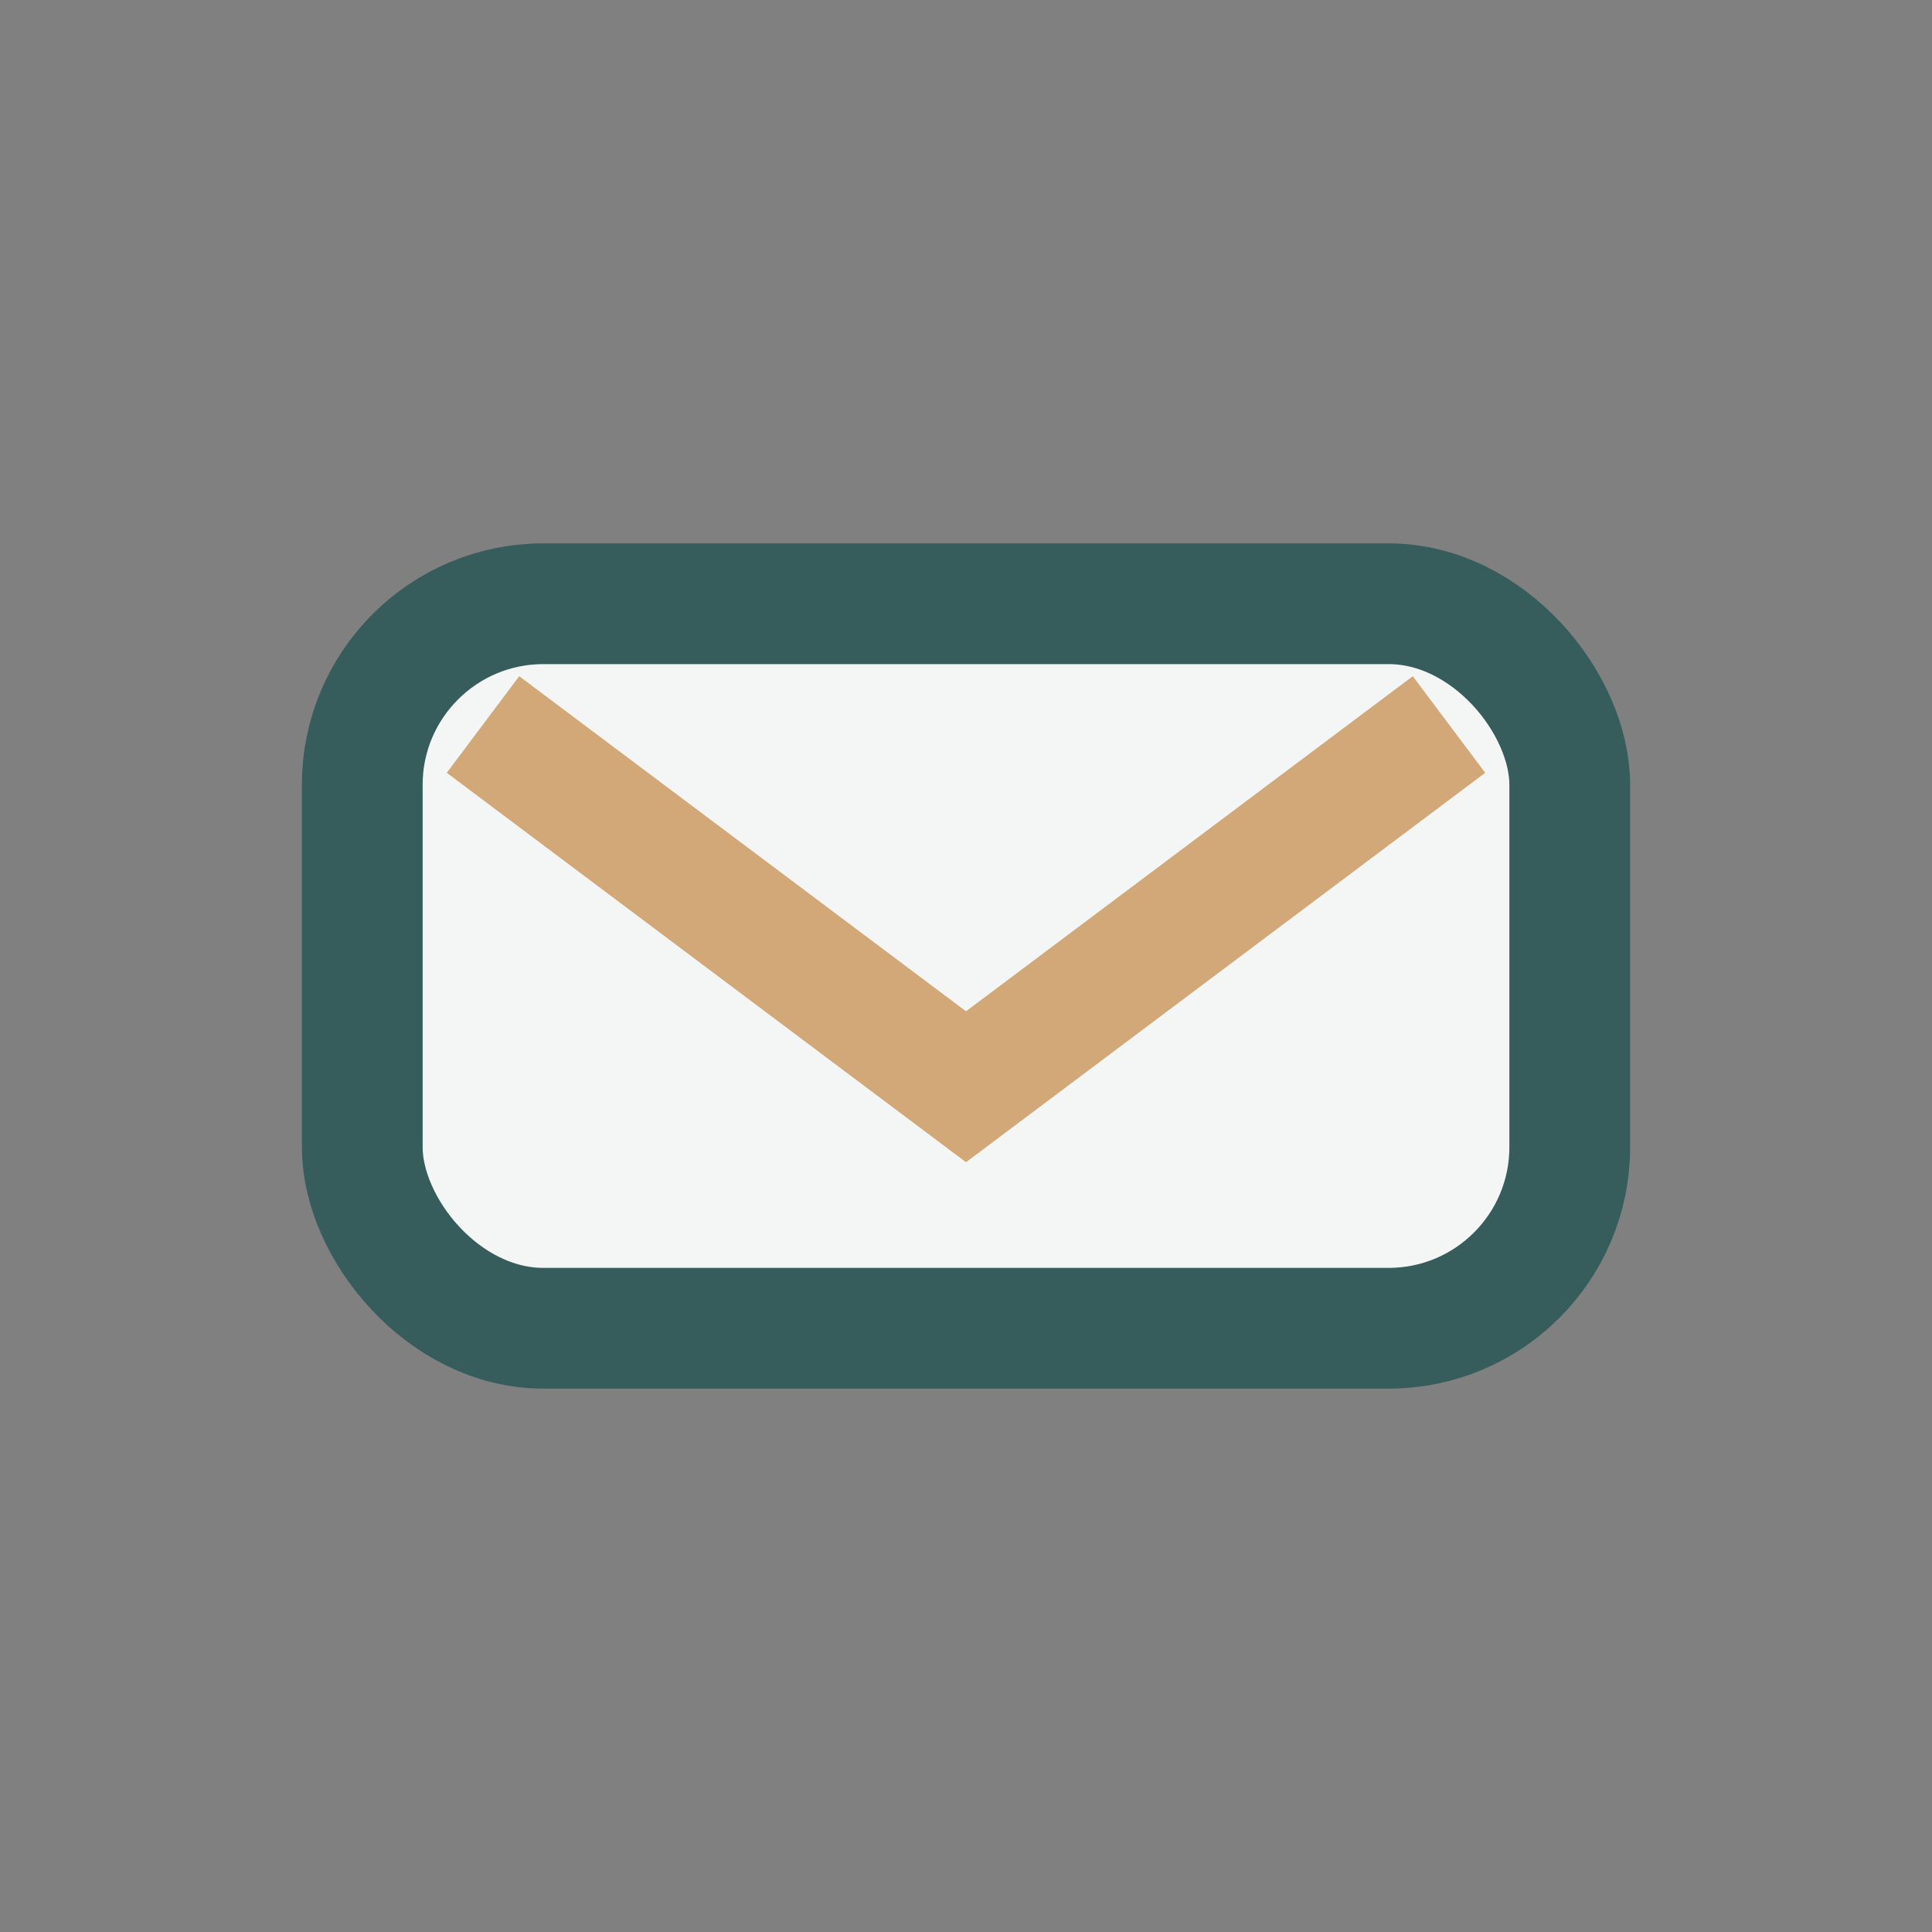
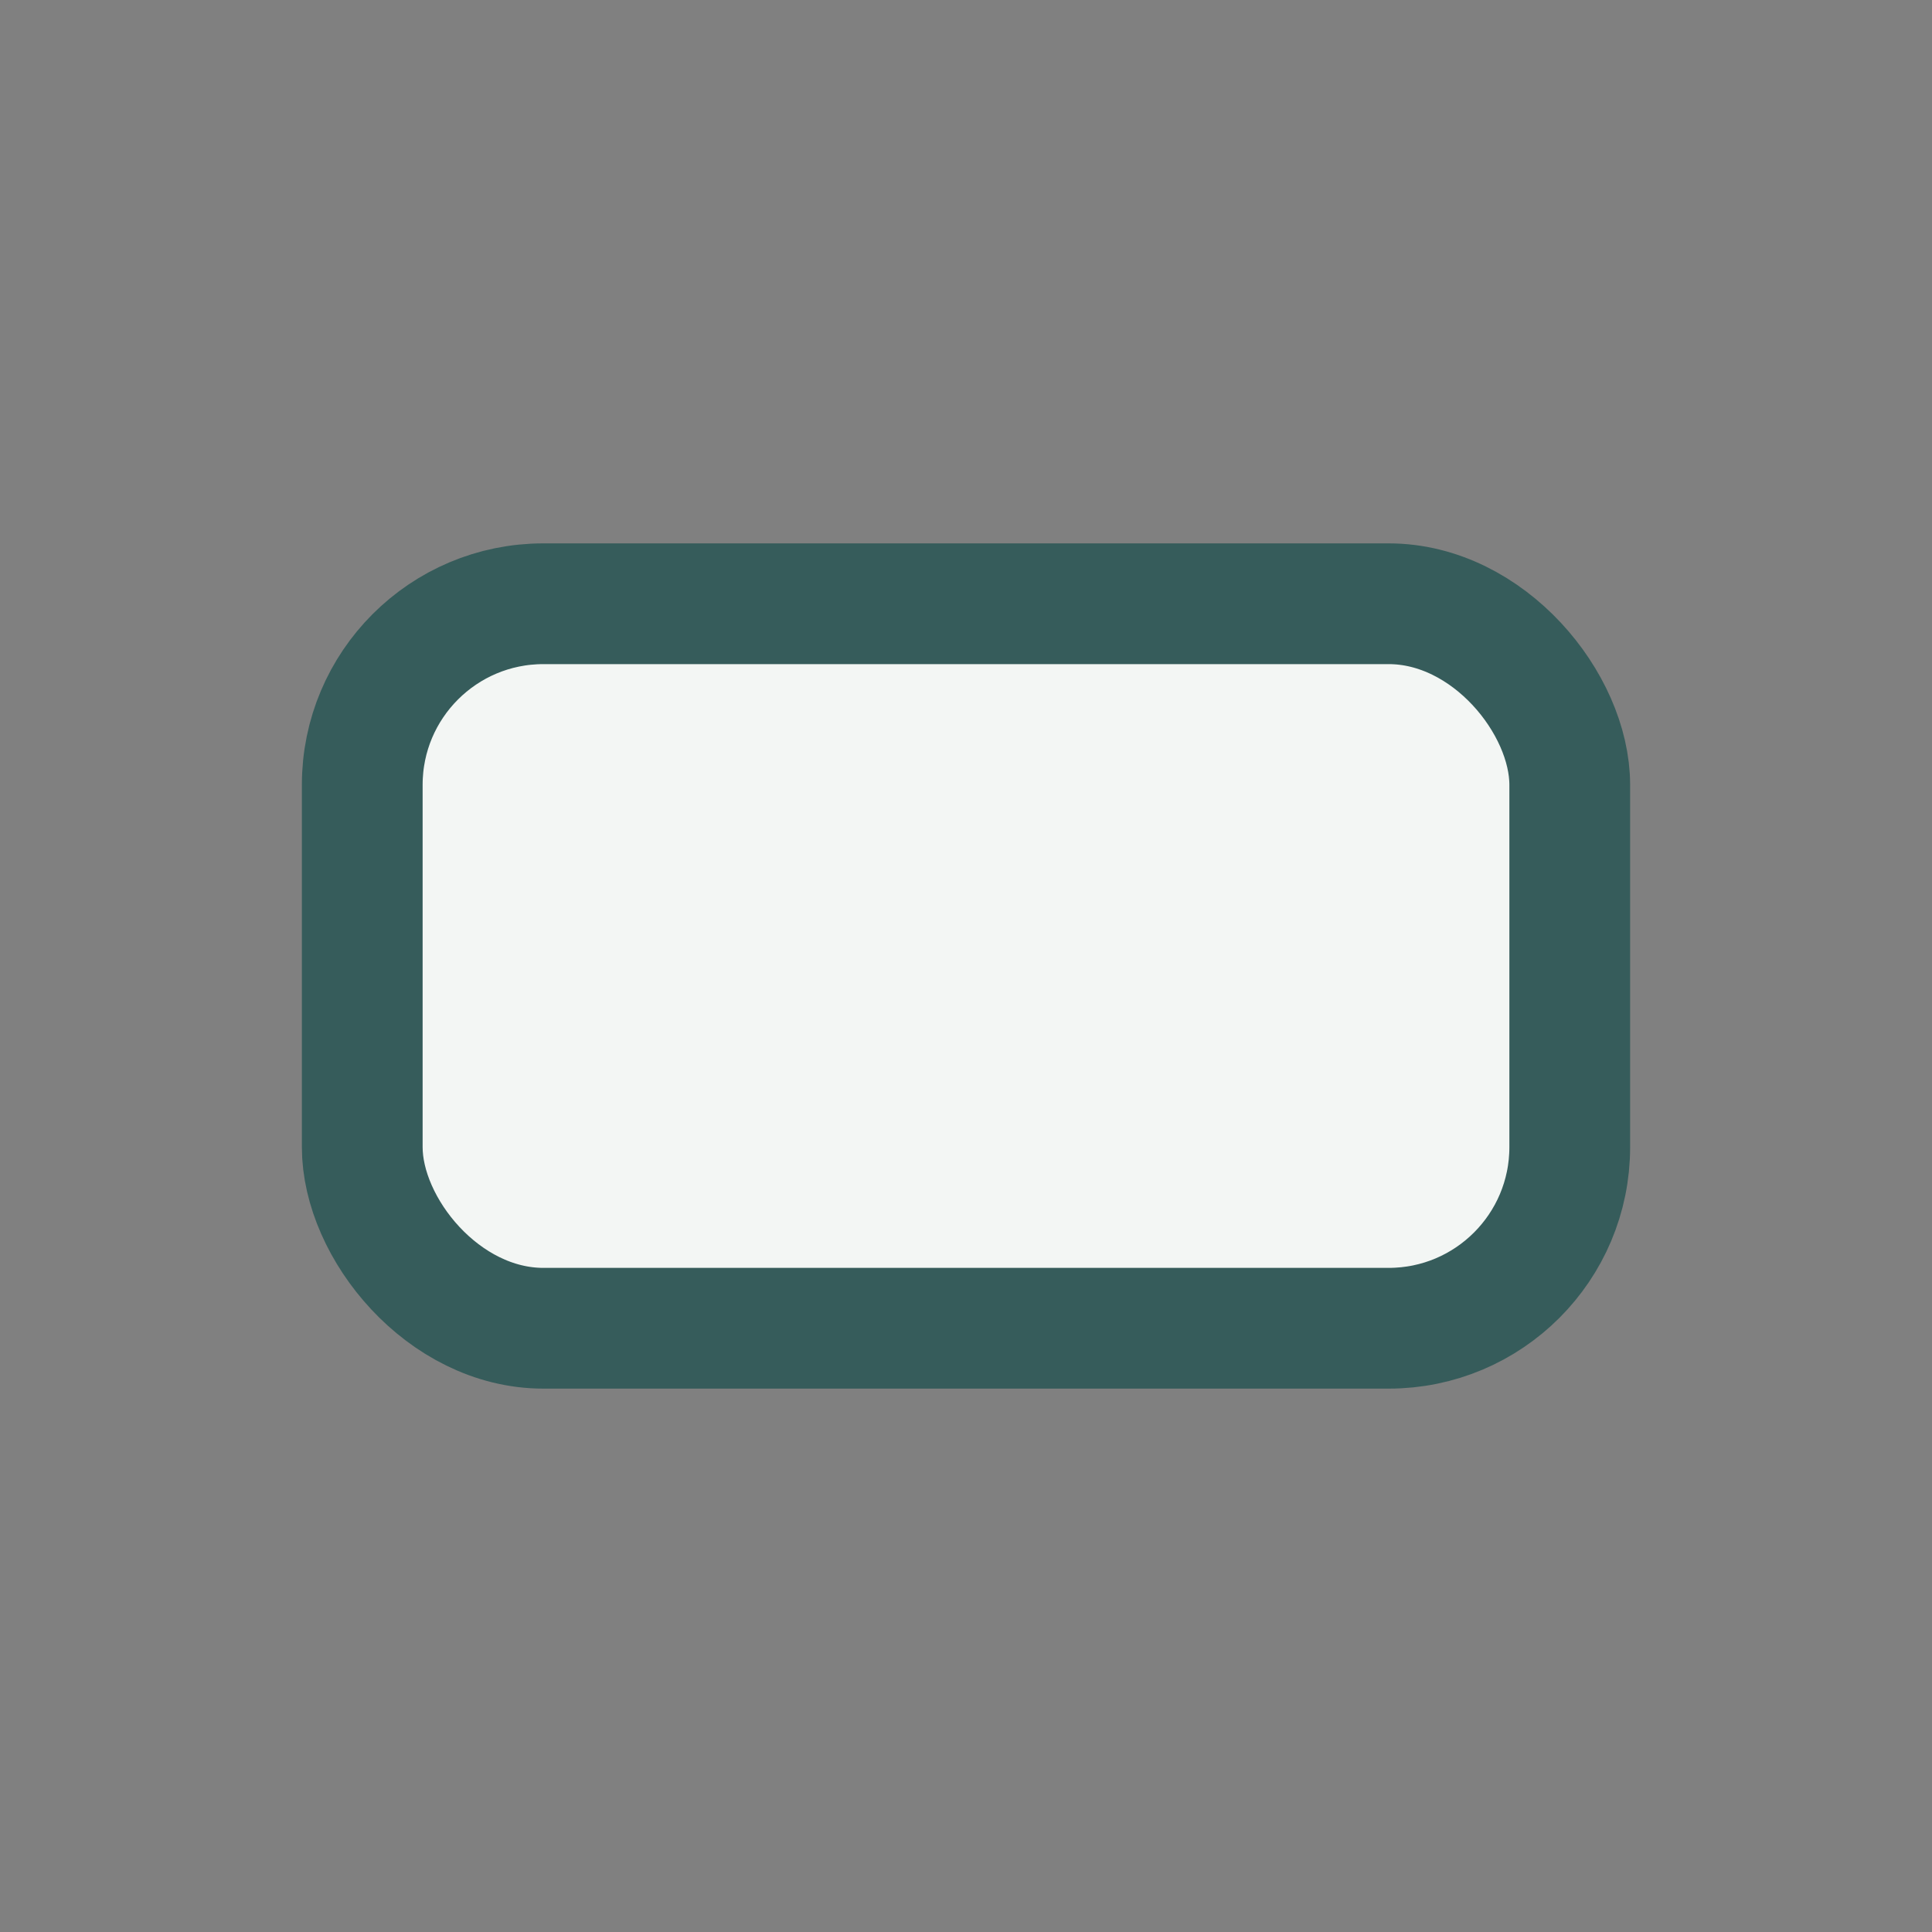
<svg xmlns="http://www.w3.org/2000/svg" width="32" height="32" viewBox="0 0 32 32">
  <rect x="0" y="0" width="32" height="32" fill="#808080" stroke="none" />
  <rect x="6" y="10" width="20" height="12" rx="3" fill="#F3F6F4" stroke="#365C5B" stroke-width="2" />
-   <path d="M8 12l8 6 8-6" stroke="#D3A878" stroke-width="2" fill="none" />
</svg>